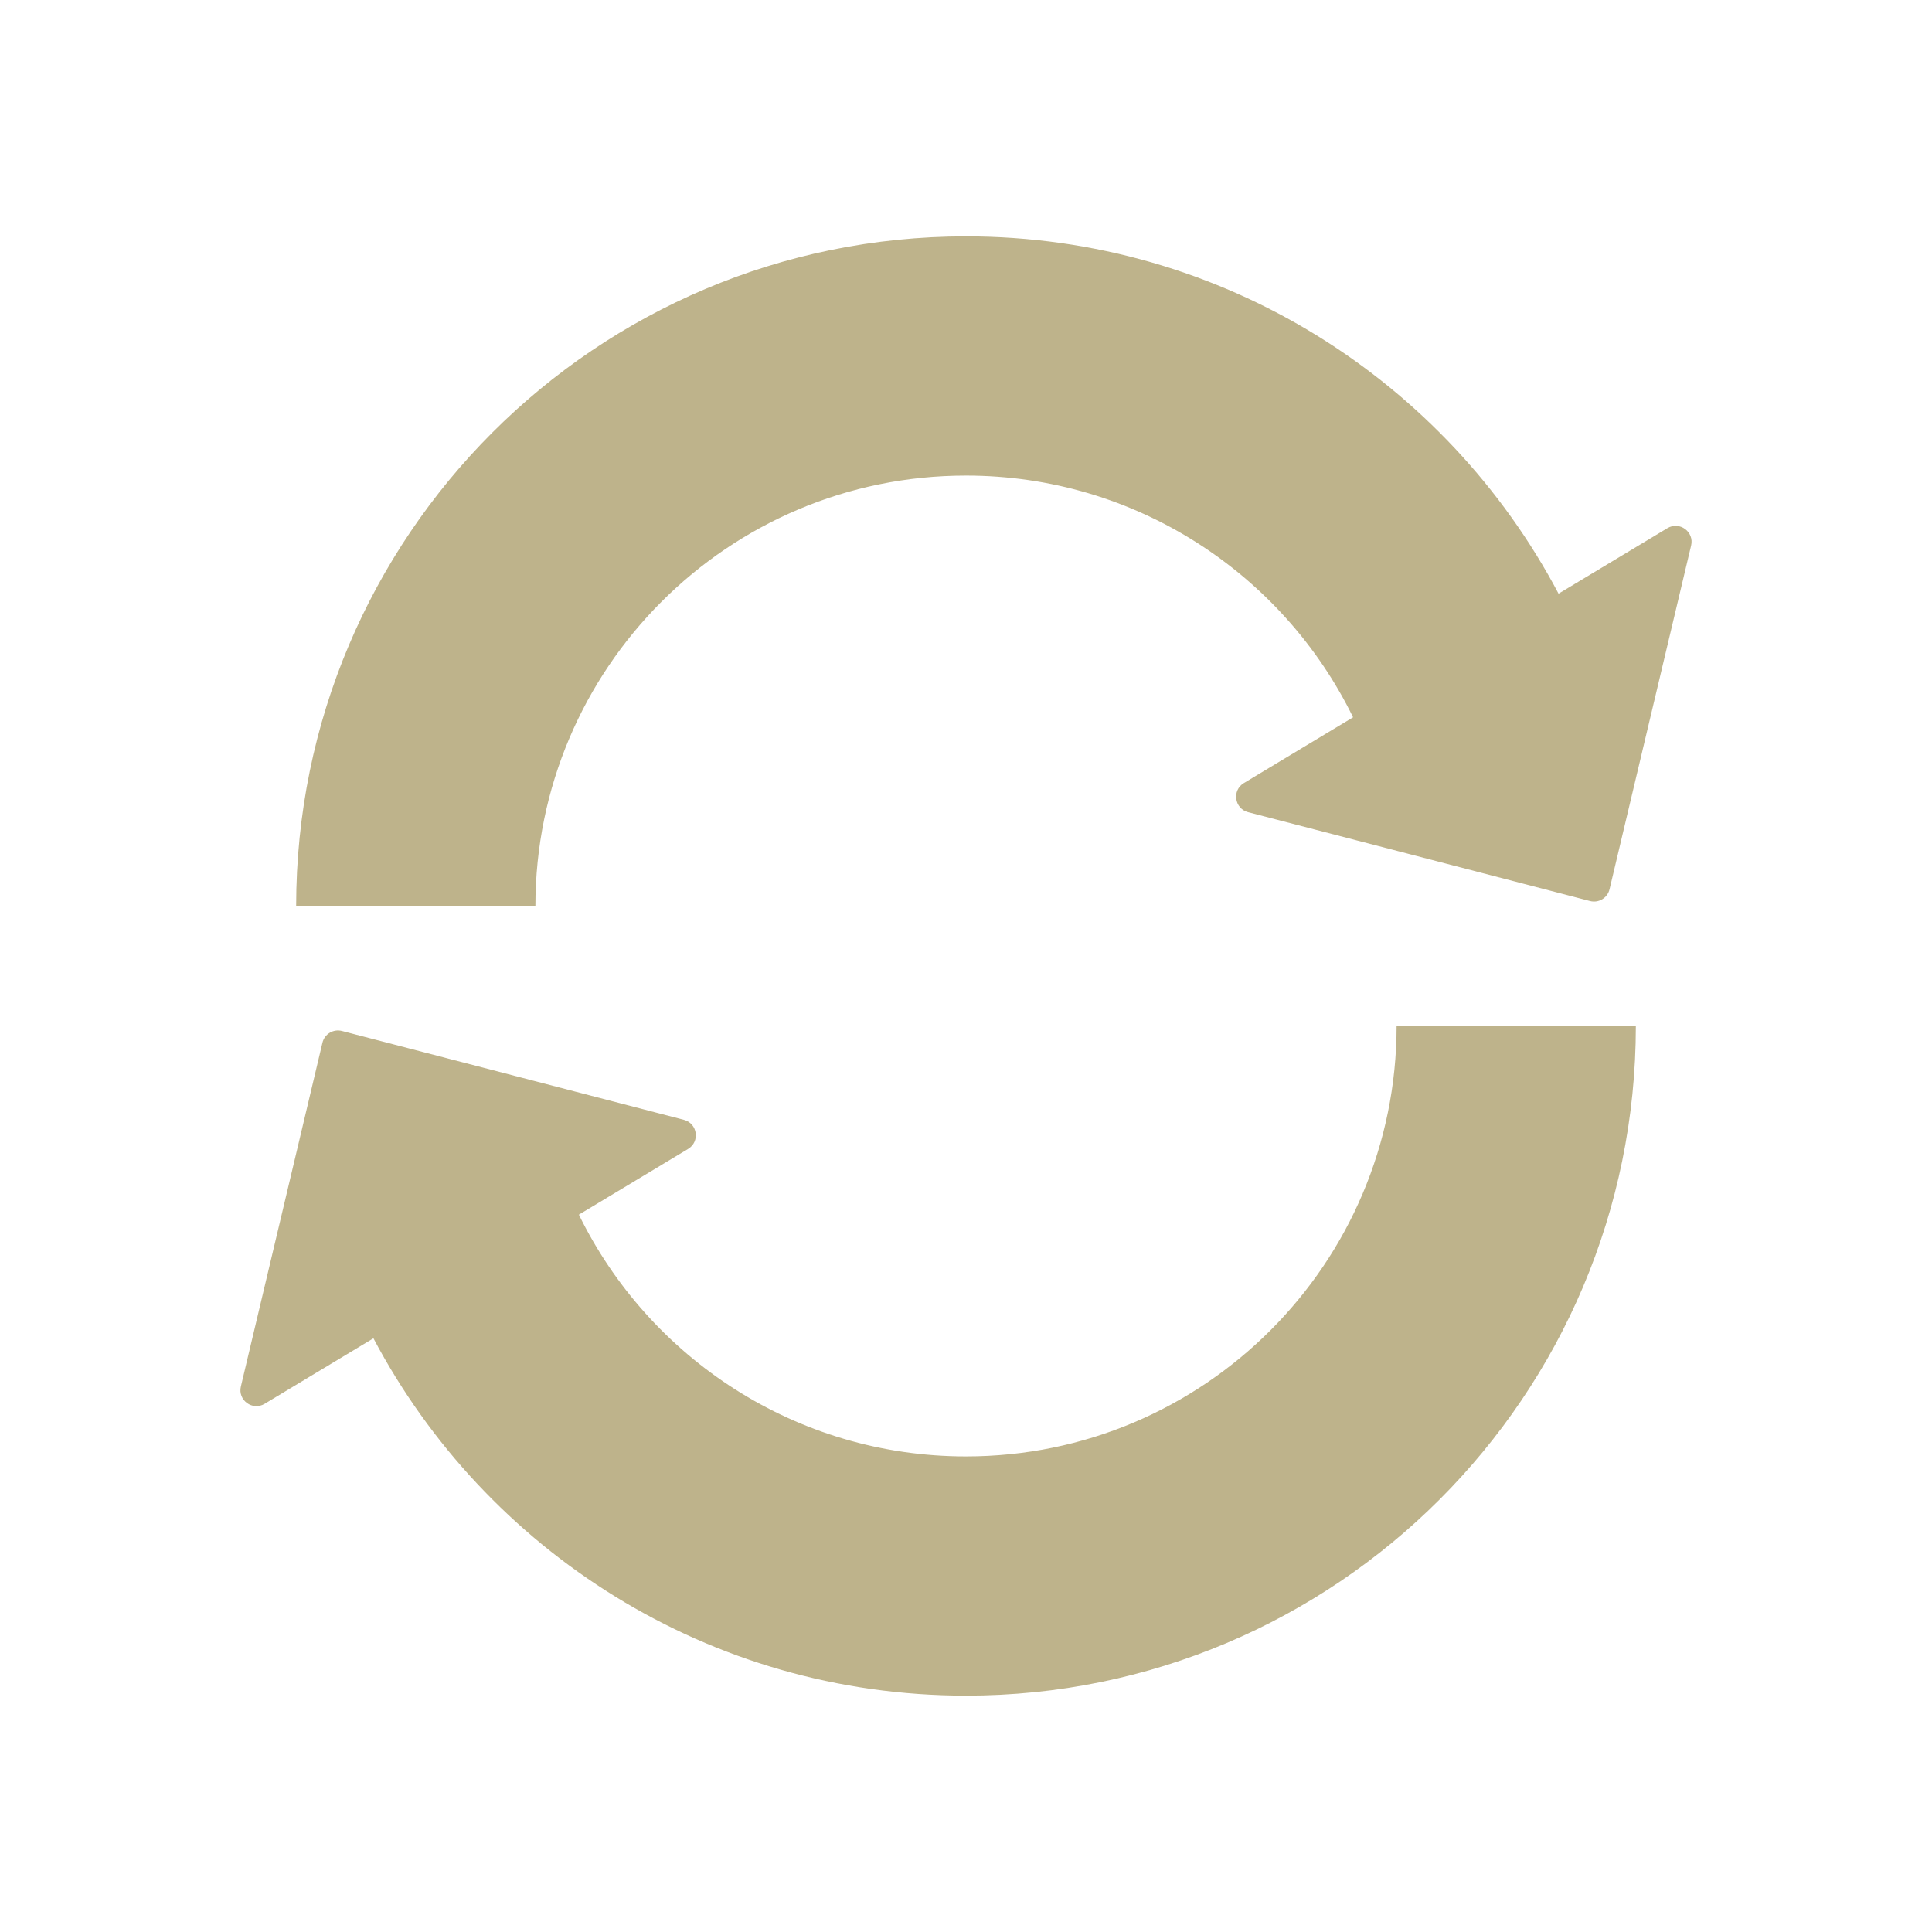
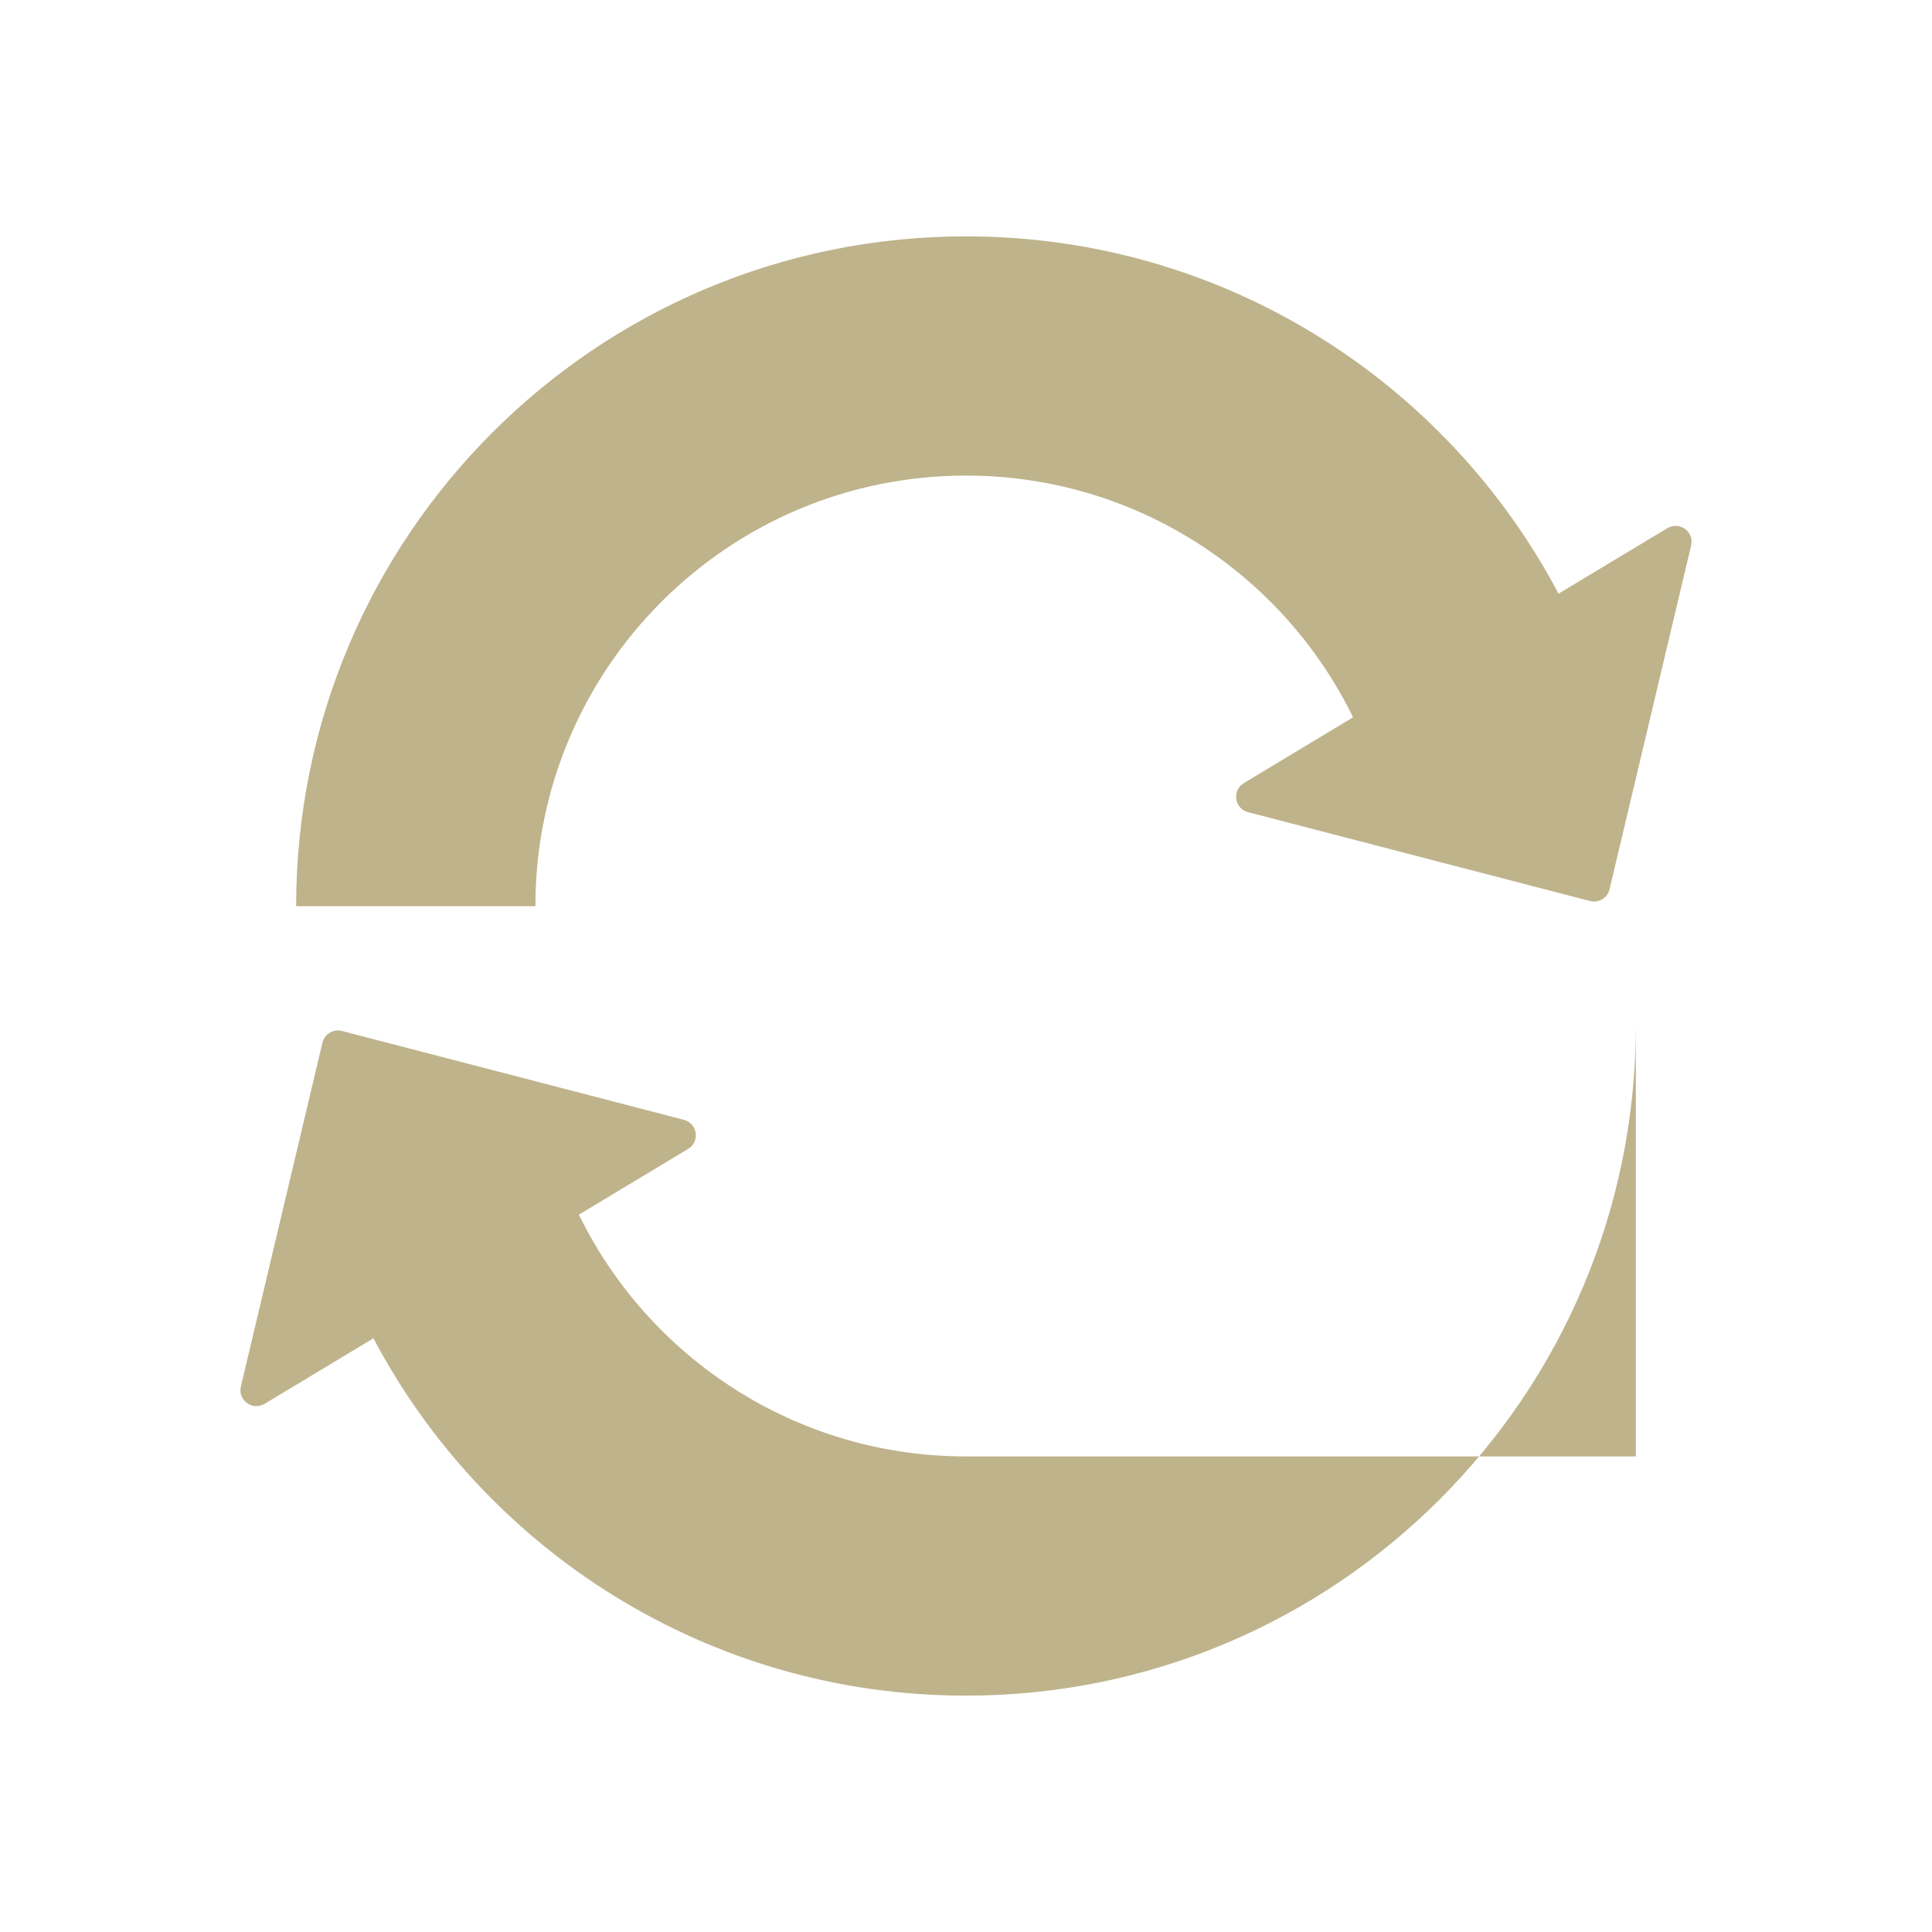
<svg xmlns="http://www.w3.org/2000/svg" width="94" height="94" viewBox="0 0 94 94" fill="none">
-   <path d="M79.591 49.91C79.59 67.909 64.999 82.5 47 82.5C34.486 82.5 23.63 75.45 18.169 65.114L12.874 68.302C12.285 68.656 11.561 68.127 11.72 67.458L15.688 50.733C15.789 50.31 16.217 50.052 16.638 50.161L33.274 54.484C33.939 54.657 34.068 55.546 33.479 55.9L28.165 59.098C31.571 66.067 38.732 70.861 47 70.861C58.57 70.861 67.951 61.481 67.951 49.91H79.591ZM47 11.5C59.513 11.5 70.368 18.549 75.83 28.884L81.125 25.698C81.714 25.344 82.439 25.873 82.28 26.542L78.311 43.267C78.211 43.69 77.782 43.948 77.361 43.839L60.724 39.516C60.059 39.343 59.93 38.454 60.519 38.1L65.833 34.9C62.426 27.932 55.267 23.139 47 23.139C35.429 23.139 26.049 32.519 26.049 44.09H14.409C14.409 26.091 29.001 11.5 47 11.5Z" fill="#BEB38B" />
+   <path d="M79.591 49.91C79.59 67.909 64.999 82.5 47 82.5C34.486 82.5 23.63 75.45 18.169 65.114L12.874 68.302C12.285 68.656 11.561 68.127 11.72 67.458L15.688 50.733C15.789 50.31 16.217 50.052 16.638 50.161L33.274 54.484C33.939 54.657 34.068 55.546 33.479 55.9L28.165 59.098C31.571 66.067 38.732 70.861 47 70.861H79.591ZM47 11.5C59.513 11.5 70.368 18.549 75.83 28.884L81.125 25.698C81.714 25.344 82.439 25.873 82.28 26.542L78.311 43.267C78.211 43.69 77.782 43.948 77.361 43.839L60.724 39.516C60.059 39.343 59.93 38.454 60.519 38.1L65.833 34.9C62.426 27.932 55.267 23.139 47 23.139C35.429 23.139 26.049 32.519 26.049 44.09H14.409C14.409 26.091 29.001 11.5 47 11.5Z" fill="#BEB38B" />
</svg>